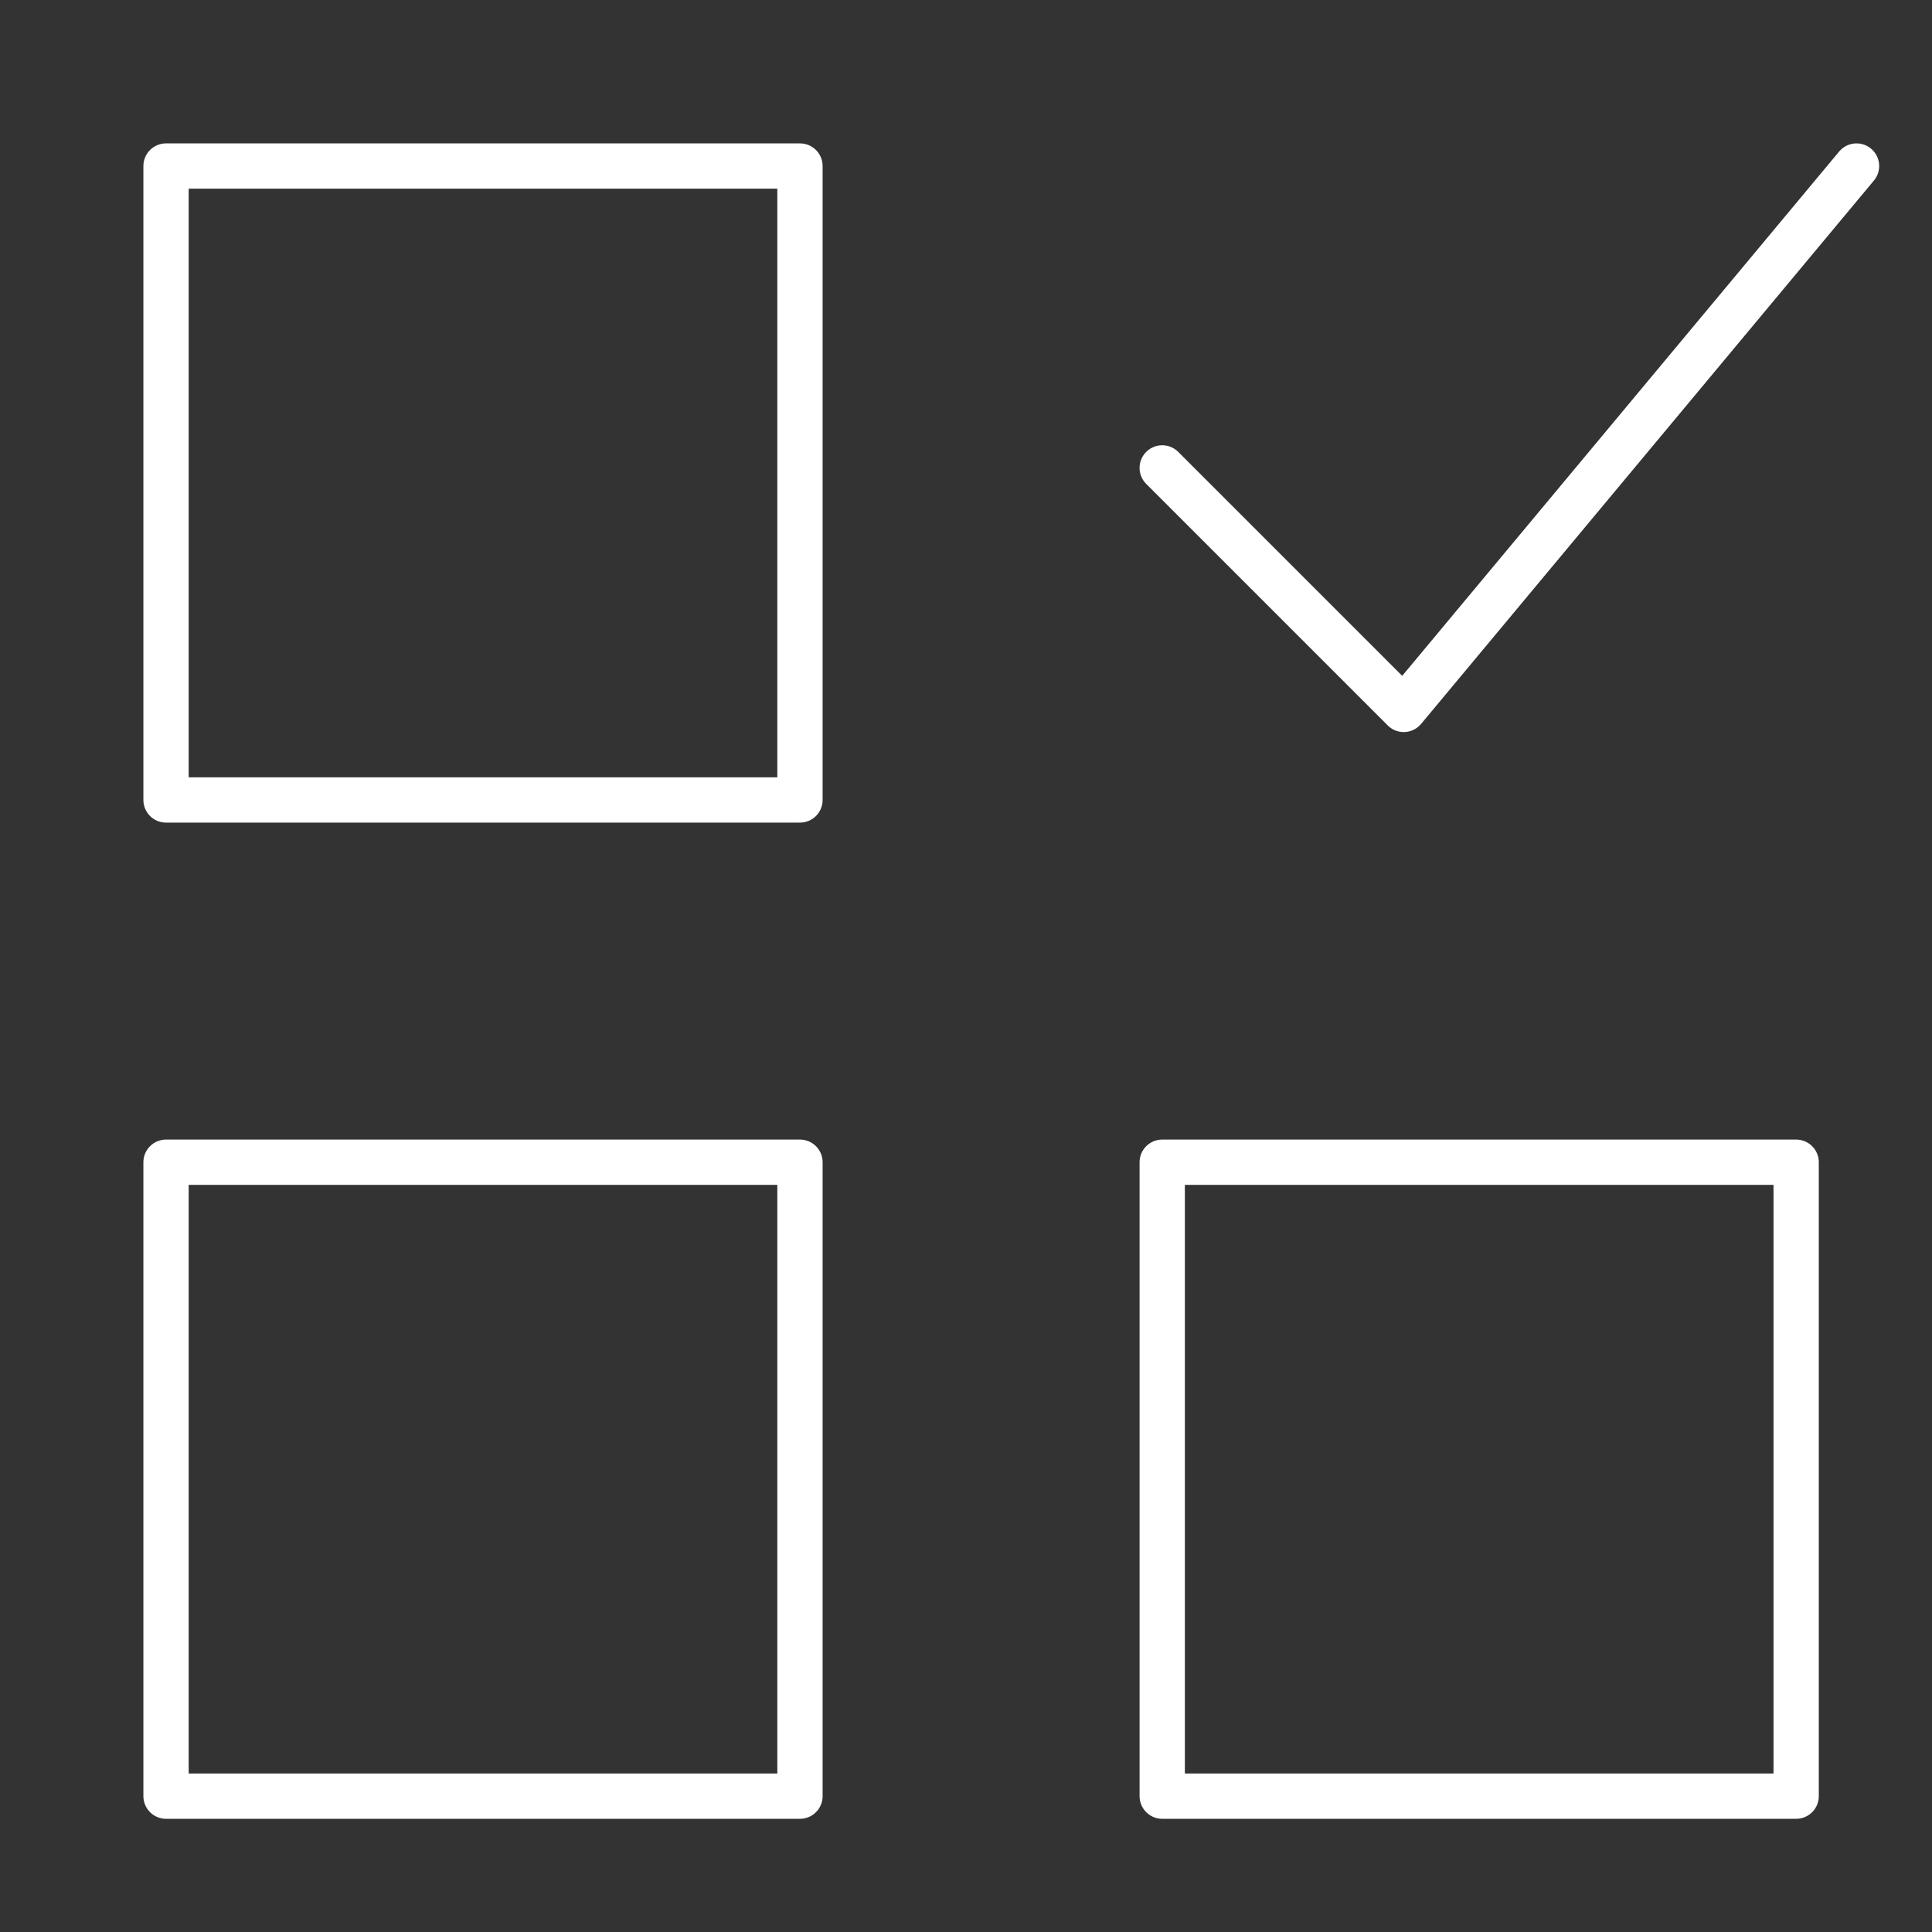
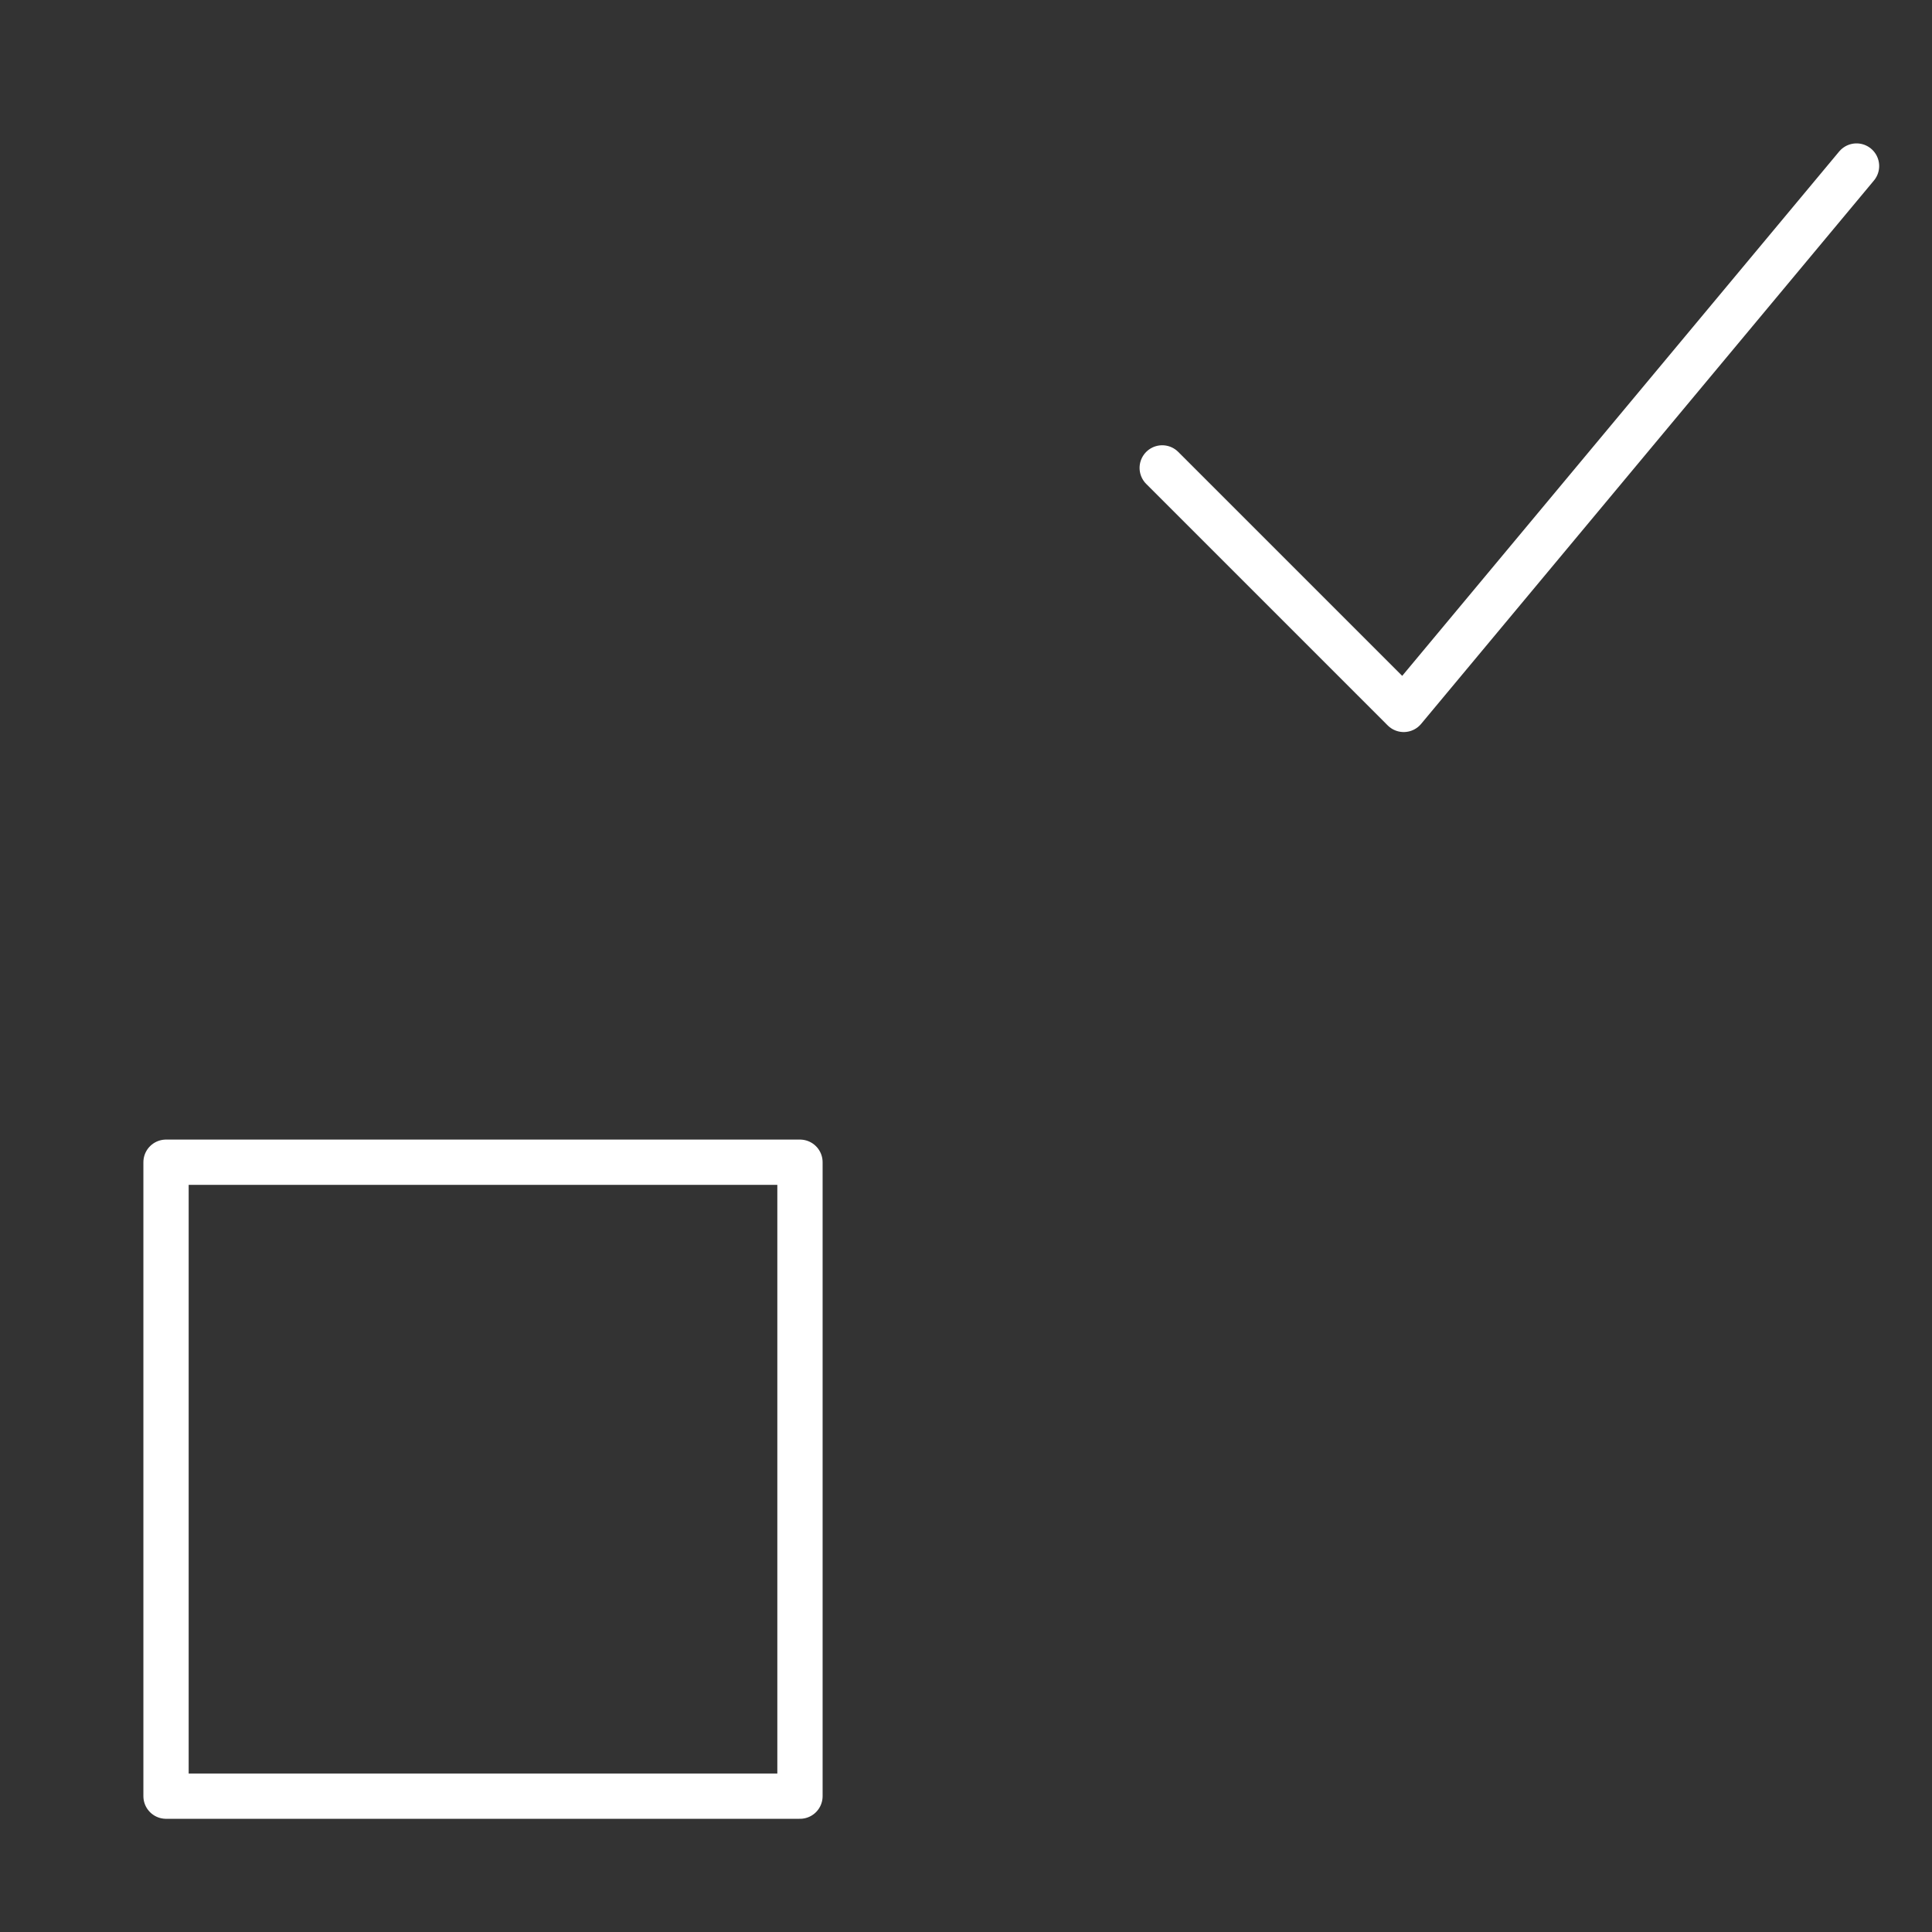
<svg xmlns="http://www.w3.org/2000/svg" width="64" height="64" viewBox="0 0 64 64" fill="none">
  <rect x="0" y="0" width="64" height="64" fill="#333333" stroke="none" />
-   <path d="M26.5 5.5H5.5V26.5H26.5V5.5Z" stroke="white" stroke-width="1.5" stroke-linecap="round" stroke-linejoin="round" />
-   <path d="M59.5 38.5H38.5V59.5H59.5V38.5Z" stroke="white" stroke-width="1.5" stroke-linecap="round" stroke-linejoin="round" />
  <path d="M26.5 38.5H5.5V59.5H26.5V38.5Z" stroke="white" stroke-width="1.5" stroke-linecap="round" stroke-linejoin="round" />
  <path d="M38.5 15.5L46.5 23.5L61.5 5.5" stroke="white" stroke-width="1.5" stroke-linecap="round" stroke-linejoin="round" />
</svg>